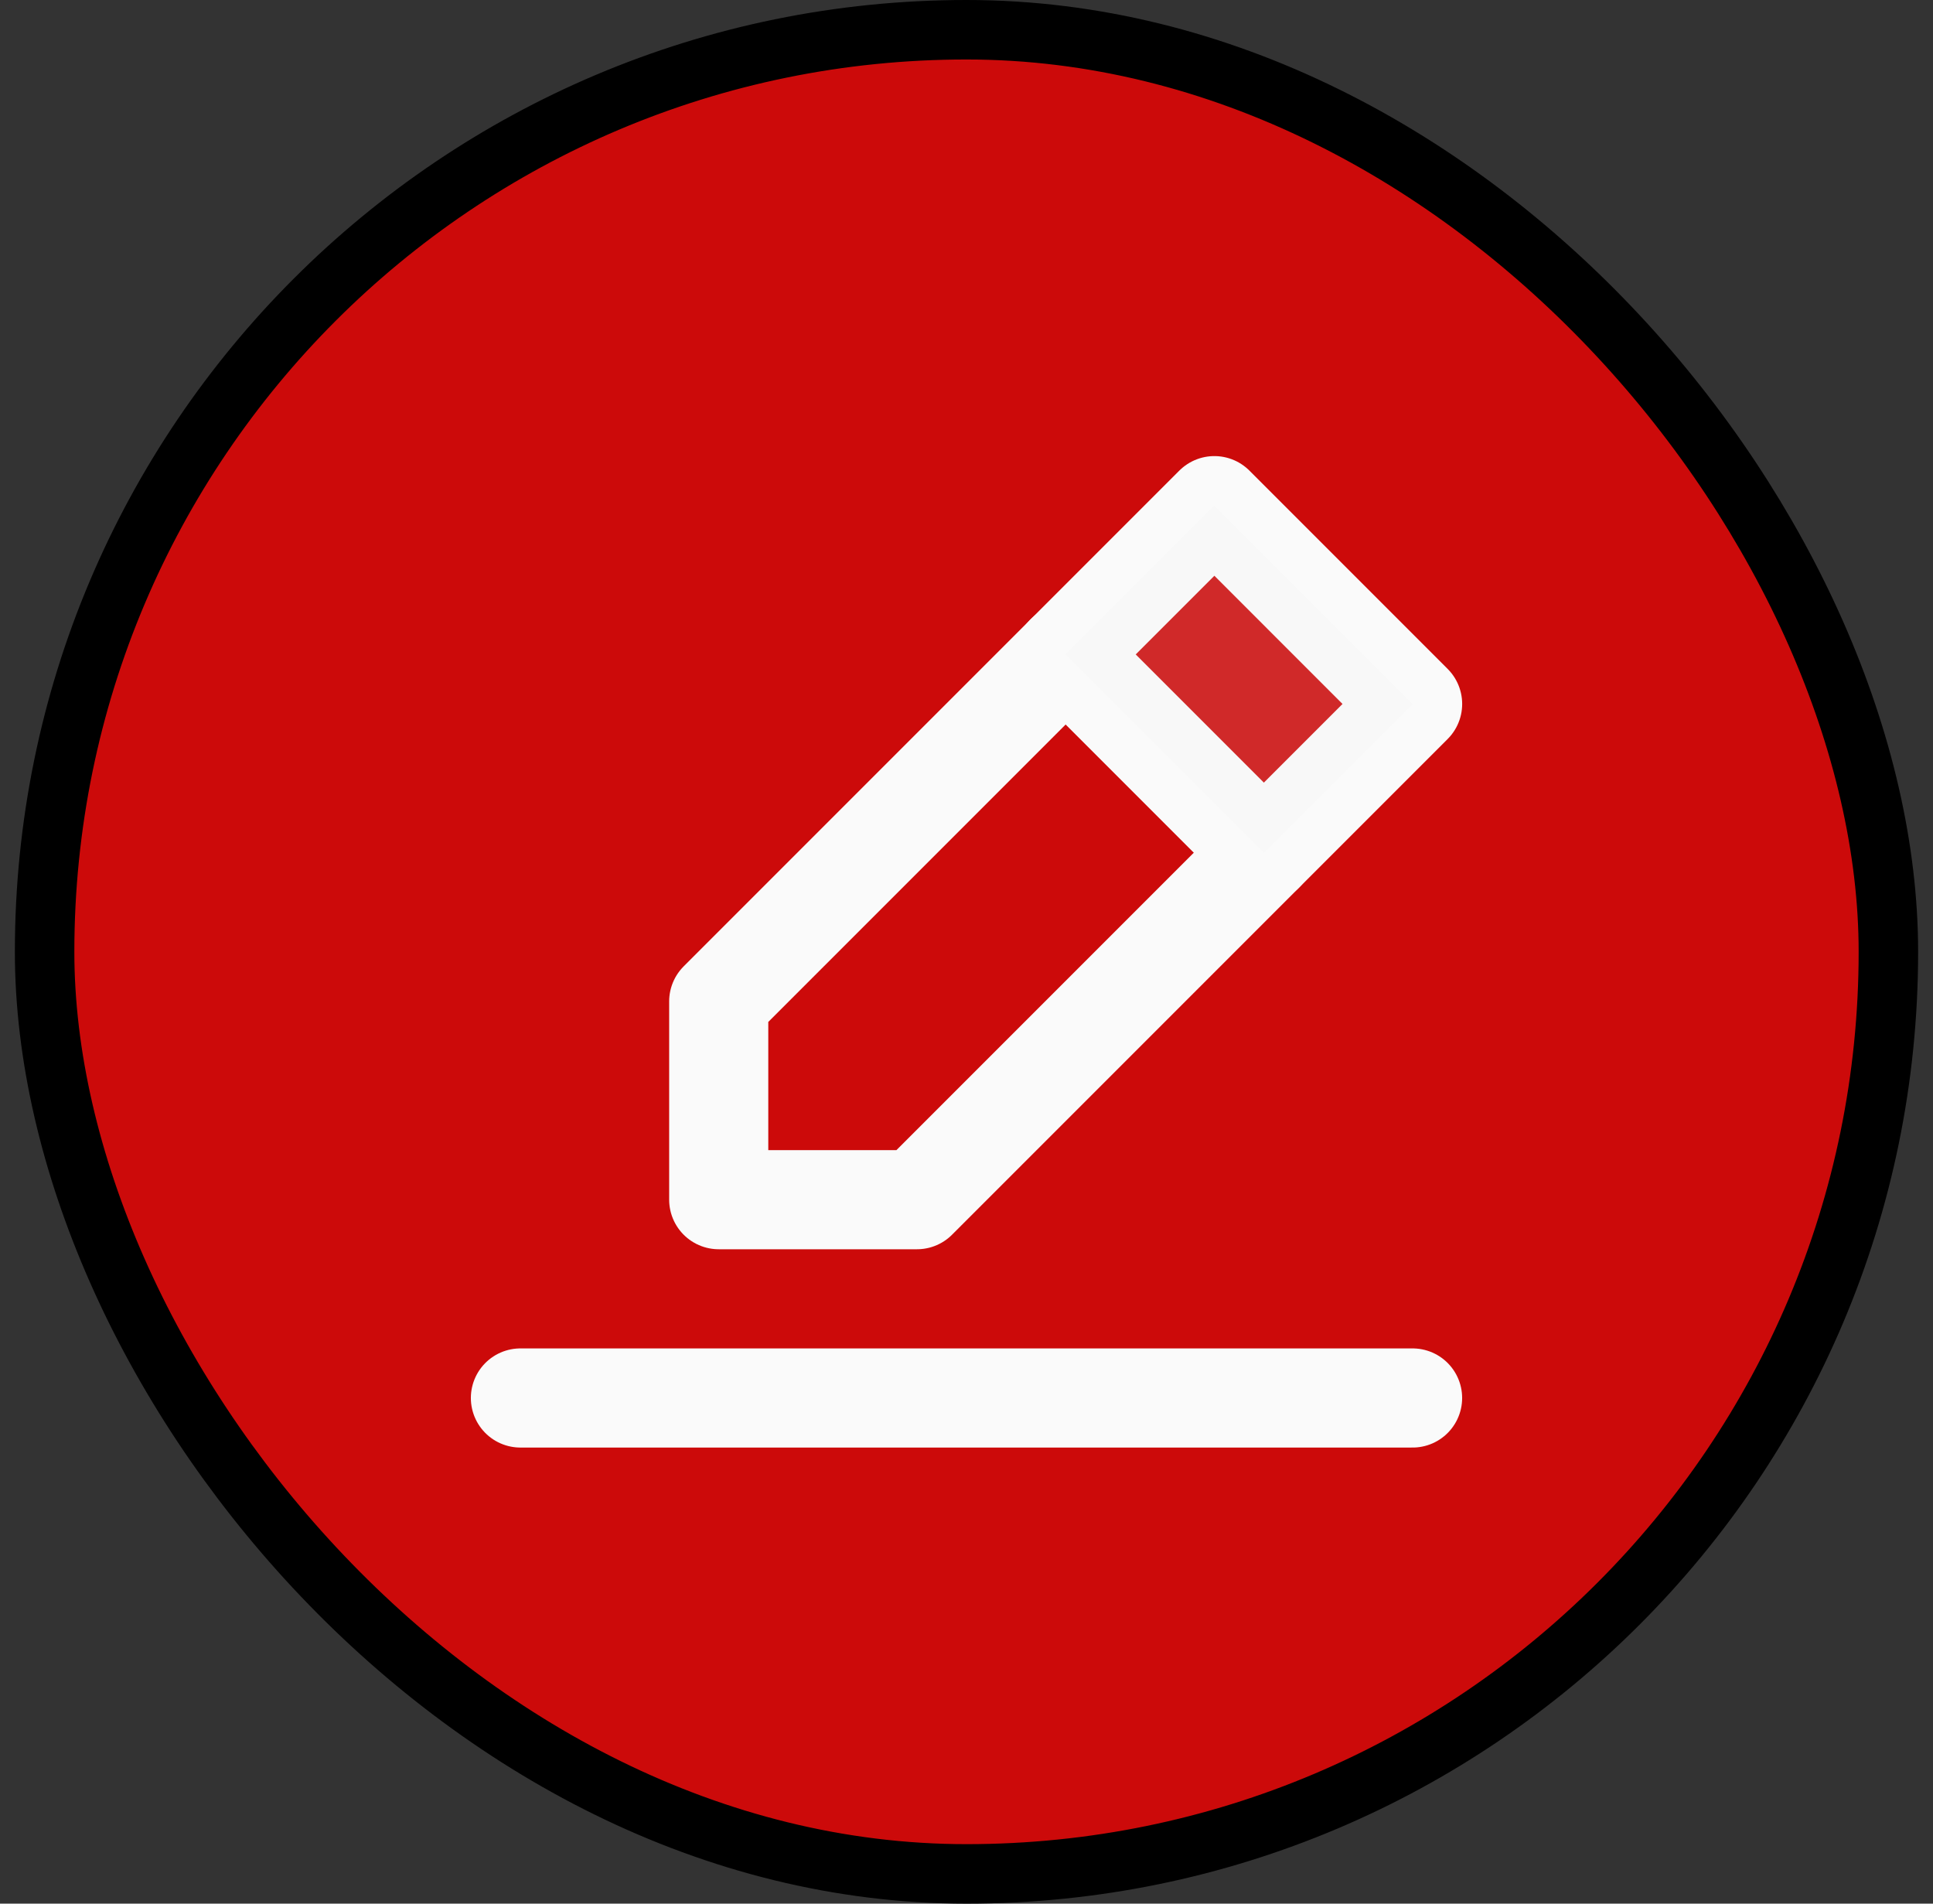
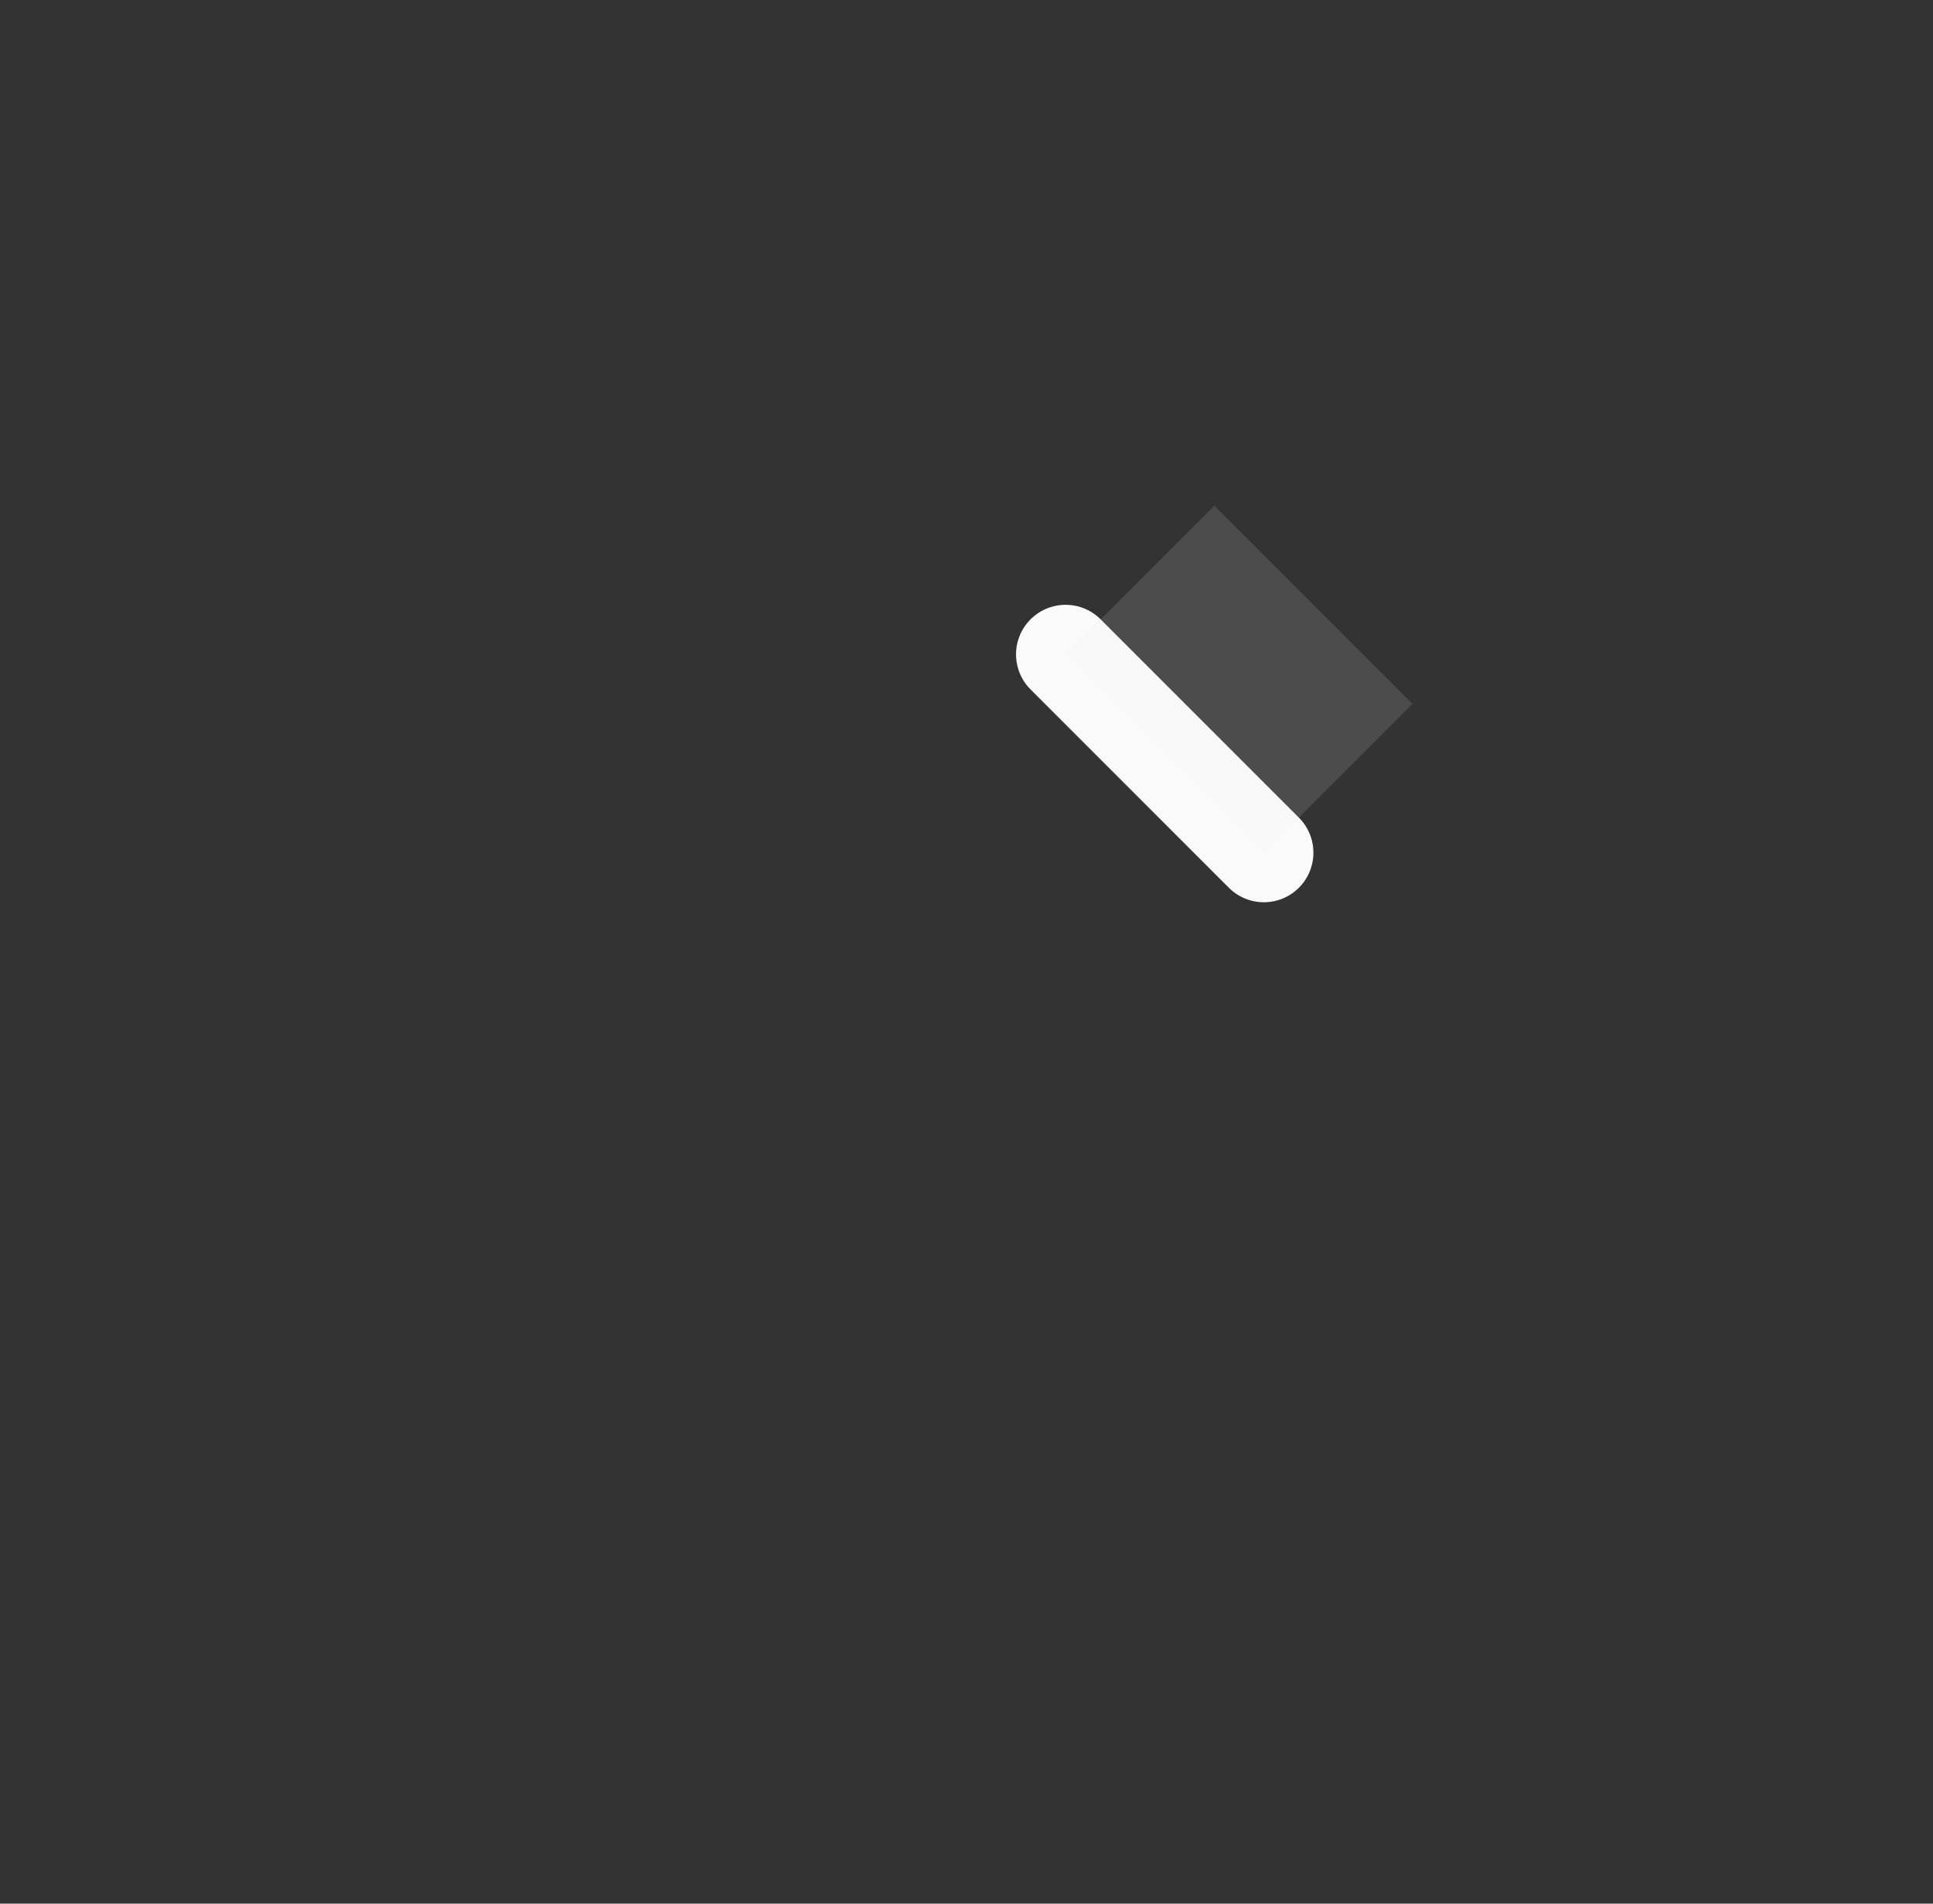
<svg xmlns="http://www.w3.org/2000/svg" width="65" height="64" viewBox="0 0 65 64" fill="none">
  <rect x="0" y="0" width="65" height="64" fill="#333333" stroke="none" />
-   <rect x="1.5" y="1" width="62" height="62" rx="31" fill="#CC0A0A" />
-   <rect x="1.5" y="1" width="62" height="62" rx="31" stroke="black" stroke-width="2" />
-   <path d="M17.5 47H47.5" stroke="#FAFAFA" stroke-width="3.333" stroke-linecap="round" stroke-linejoin="round" />
-   <path d="M24.168 40.333V33.667L40.835 17L47.501 23.667L30.835 40.333H24.168Z" stroke="#FAFAFA" stroke-width="3.333" stroke-linecap="round" stroke-linejoin="round" />
  <path d="M35.832 22L42.499 28.667" stroke="#FAFAFA" stroke-width="3.333" stroke-linecap="round" stroke-linejoin="round" />
  <path d="M35.832 22L42.499 28.667L47.499 23.667L40.832 17L35.832 22Z" fill="#EAEAEA" fill-opacity="0.14" />
</svg>